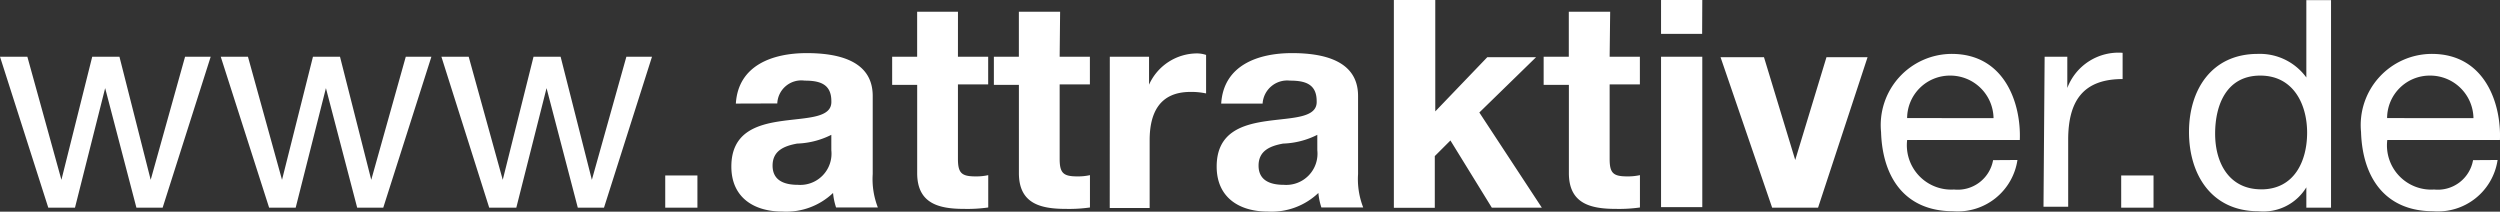
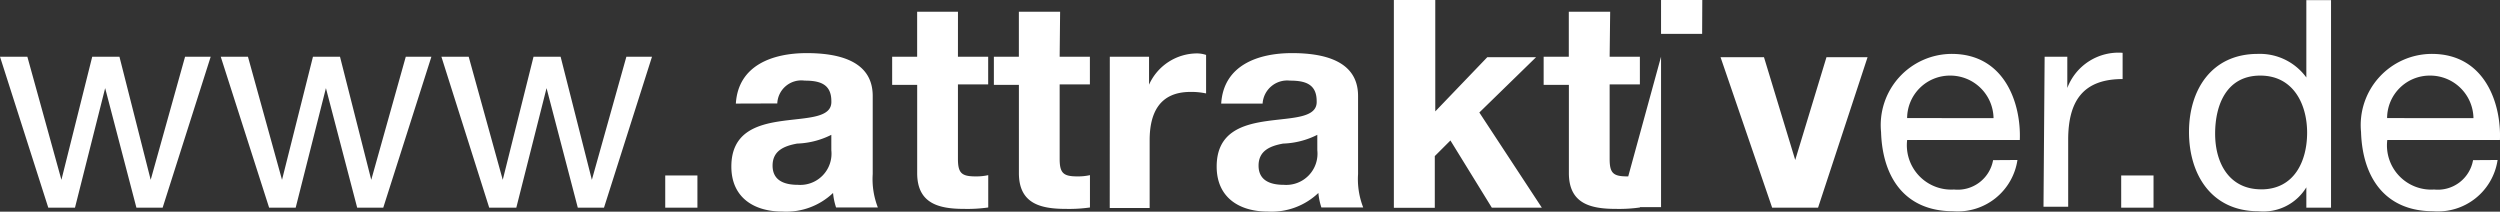
<svg xmlns="http://www.w3.org/2000/svg" width="165.355" height="14" viewBox="0 0 165.355 14" fill="white">
  <rect x="0" y="0" width="165.355" height="14" fill="#333333" stroke="none" />
-   <path d="M10.758,13.734H9.022L6.955,5.829,4.96,13.734H3.193L0,3.751H1.809l2.253,8.143L6.1,3.751H7.9l2.067,8.143,2.274-8.143h1.695Zm14.592,0H23.624L21.557,5.829l-2,7.906H17.8L14.6,3.751h1.8l2.253,8.143L20.7,3.751h1.788l2.067,8.143,2.284-8.143h1.695Zm14.6,0H38.216L36.15,5.829l-2,7.906H32.357L29.195,3.751H31l2.253,8.143,2.036-8.143H37.08l2.067,8.143L41.43,3.751h1.695ZM44,11.605h2.129v2.129H44Zm4.671-4.754c.155-2.542,2.449-3.338,4.681-3.338,1.984,0,4.371.444,4.371,2.832v5.167a5.167,5.167,0,0,0,.341,2.212H55.3a4.289,4.289,0,0,1-.2-.961,4.485,4.485,0,0,1-3.348,1.23c-1.9,0-3.379-.94-3.379-2.976,0-4.526,6.728-2.067,6.614-4.33,0-1.157-.806-1.354-1.767-1.354a1.591,1.591,0,0,0-1.809,1.509Zm6.314,2.067a5.436,5.436,0,0,1-2.263.579c-.847.155-1.622.465-1.622,1.457s.785,1.271,1.674,1.271a2.067,2.067,0,0,0,2.212-2.284ZM63.36,3.751h2V5.581h-2V10.51c0,.93.238,1.157,1.157,1.157a3.576,3.576,0,0,0,.847-.083v2.139a9.828,9.828,0,0,1-1.6.093c-1.684,0-3.1-.362-3.1-2.367V5.612H59.009V3.751h1.653V.775h2.7Zm6.728,0h2V5.581h-2V10.51c0,.93.238,1.157,1.157,1.157a3.576,3.576,0,0,0,.847-.083v2.139a9.9,9.9,0,0,1-1.6.093c-1.695,0-3.1-.362-3.1-2.367V5.612H65.737V3.751H67.39V.775h2.728Zm3.317,0H76V5.6a3.493,3.493,0,0,1,3.173-2.067,1.922,1.922,0,0,1,.6.1V6.18a4.619,4.619,0,0,0-1.033-.1c-2.067,0-2.7,1.426-2.7,3.193v4.485H73.4Zm7.368,3.1c.155-2.542,2.449-3.338,4.681-3.338,1.984,0,4.371.444,4.371,2.832v5.167a5.167,5.167,0,0,0,.341,2.212H87.4a4.289,4.289,0,0,1-.2-.961,4.485,4.485,0,0,1-3.348,1.23c-1.9,0-3.379-.94-3.379-2.976,0-4.526,6.728-2.067,6.614-4.33,0-1.157-.806-1.354-1.767-1.354a1.631,1.631,0,0,0-1.809,1.519Zm6.356,2.067a5.4,5.4,0,0,1-2.263.579c-.847.155-1.622.465-1.622,1.457s.785,1.271,1.674,1.271a2.067,2.067,0,0,0,2.212-2.284ZM92.193,0h2.739V7.368l3.441-3.586H101.6L97.846,7.441l4.134,6.294H98.672L95.934,9.291,94.9,10.324v3.421H92.193Zm14.272,3.751h2V5.581h-2V10.51c0,.93.227,1.157,1.157,1.157a3.689,3.689,0,0,0,.847-.083v2.139a9.9,9.9,0,0,1-1.6.093c-1.695,0-3.1-.362-3.1-2.367V5.612H102.1V3.751h1.664V.775H106.5Zm6.118-1.509h-2.718V0h2.728Zm-2.718,1.509h2.728V13.7h-2.728Zm10.386,9.983h-3.038L113.8,3.782h2.873l2.067,6.8,2.067-6.8h2.718Zm13.187-3.152a3.989,3.989,0,0,1-4.247,3.39c-3.183,0-4.681-2.222-4.774-5.24a4.709,4.709,0,0,1,4.671-5.167c3.524,0,4.6,3.3,4.506,5.694h-7.451a2.935,2.935,0,0,0,3.1,3.276,2.377,2.377,0,0,0,2.584-1.943Zm-1.581-2.77A2.863,2.863,0,0,0,128.993,5a2.832,2.832,0,0,0-2.852,2.811Zm3.379-4.061h1.5V5.818a3.617,3.617,0,0,1,3.658-2.325V5.229c-2.635,0-3.6,1.478-3.6,4.02v4.423h-1.633Zm5.064,7.854h2.139v2.129H140.3Zm13.879,2.129h-1.633V12.391a3.328,3.328,0,0,1-3.173,1.581c-3.1,0-4.588-2.429-4.588-5.24s1.509-5.167,4.547-5.167a3.8,3.8,0,0,1,3.214,1.56V.01h1.633Zm-4.619-1.209c2.212,0,3.038-1.9,3.038-3.751S151.708,5,149.5,5s-2.987,1.9-2.987,3.844.93,3.679,3.049,3.679Zm15.636-1.943a3.989,3.989,0,0,1-4.258,3.39c-3.173,0-4.681-2.222-4.774-5.24a4.71,4.71,0,0,1,4.681-5.167c3.524,0,4.6,3.3,4.506,5.694H157.9a2.925,2.925,0,0,0,3.1,3.276,2.367,2.367,0,0,0,2.573-1.943ZM163.6,7.813A2.863,2.863,0,0,0,160.73,5a2.821,2.821,0,0,0-2.842,2.811Z" />
+   <path d="M10.758,13.734H9.022L6.955,5.829,4.96,13.734H3.193L0,3.751H1.809l2.253,8.143L6.1,3.751H7.9l2.067,8.143,2.274-8.143h1.695Zm14.592,0H23.624L21.557,5.829l-2,7.906H17.8L14.6,3.751h1.8l2.253,8.143L20.7,3.751h1.788l2.067,8.143,2.284-8.143h1.695Zm14.6,0H38.216L36.15,5.829l-2,7.906H32.357L29.195,3.751H31l2.253,8.143,2.036-8.143H37.08l2.067,8.143L41.43,3.751h1.695ZM44,11.605h2.129v2.129H44Zm4.671-4.754c.155-2.542,2.449-3.338,4.681-3.338,1.984,0,4.371.444,4.371,2.832v5.167a5.167,5.167,0,0,0,.341,2.212H55.3a4.289,4.289,0,0,1-.2-.961,4.485,4.485,0,0,1-3.348,1.23c-1.9,0-3.379-.94-3.379-2.976,0-4.526,6.728-2.067,6.614-4.33,0-1.157-.806-1.354-1.767-1.354a1.591,1.591,0,0,0-1.809,1.509Zm6.314,2.067a5.436,5.436,0,0,1-2.263.579c-.847.155-1.622.465-1.622,1.457s.785,1.271,1.674,1.271a2.067,2.067,0,0,0,2.212-2.284ZM63.36,3.751h2V5.581h-2V10.51c0,.93.238,1.157,1.157,1.157a3.576,3.576,0,0,0,.847-.083v2.139a9.828,9.828,0,0,1-1.6.093c-1.684,0-3.1-.362-3.1-2.367V5.612H59.009V3.751h1.653V.775h2.7Zm6.728,0h2V5.581h-2V10.51c0,.93.238,1.157,1.157,1.157a3.576,3.576,0,0,0,.847-.083v2.139a9.9,9.9,0,0,1-1.6.093c-1.695,0-3.1-.362-3.1-2.367V5.612H65.737V3.751H67.39V.775h2.728Zm3.317,0H76V5.6a3.493,3.493,0,0,1,3.173-2.067,1.922,1.922,0,0,1,.6.1V6.18a4.619,4.619,0,0,0-1.033-.1c-2.067,0-2.7,1.426-2.7,3.193v4.485H73.4Zm7.368,3.1c.155-2.542,2.449-3.338,4.681-3.338,1.984,0,4.371.444,4.371,2.832v5.167a5.167,5.167,0,0,0,.341,2.212H87.4a4.289,4.289,0,0,1-.2-.961,4.485,4.485,0,0,1-3.348,1.23c-1.9,0-3.379-.94-3.379-2.976,0-4.526,6.728-2.067,6.614-4.33,0-1.157-.806-1.354-1.767-1.354a1.631,1.631,0,0,0-1.809,1.519Zm6.356,2.067a5.4,5.4,0,0,1-2.263.579c-.847.155-1.622.465-1.622,1.457s.785,1.271,1.674,1.271a2.067,2.067,0,0,0,2.212-2.284ZM92.193,0h2.739V7.368l3.441-3.586H101.6L97.846,7.441l4.134,6.294H98.672L95.934,9.291,94.9,10.324v3.421H92.193Zm14.272,3.751h2V5.581h-2V10.51c0,.93.227,1.157,1.157,1.157a3.689,3.689,0,0,0,.847-.083v2.139a9.9,9.9,0,0,1-1.6.093c-1.695,0-3.1-.362-3.1-2.367V5.612H102.1V3.751h1.664V.775H106.5Zm6.118-1.509h-2.718V0h2.728Zm-2.718,1.509V13.7h-2.728Zm10.386,9.983h-3.038L113.8,3.782h2.873l2.067,6.8,2.067-6.8h2.718Zm13.187-3.152a3.989,3.989,0,0,1-4.247,3.39c-3.183,0-4.681-2.222-4.774-5.24a4.709,4.709,0,0,1,4.671-5.167c3.524,0,4.6,3.3,4.506,5.694h-7.451a2.935,2.935,0,0,0,3.1,3.276,2.377,2.377,0,0,0,2.584-1.943Zm-1.581-2.77A2.863,2.863,0,0,0,128.993,5a2.832,2.832,0,0,0-2.852,2.811Zm3.379-4.061h1.5V5.818a3.617,3.617,0,0,1,3.658-2.325V5.229c-2.635,0-3.6,1.478-3.6,4.02v4.423h-1.633Zm5.064,7.854h2.139v2.129H140.3Zm13.879,2.129h-1.633V12.391a3.328,3.328,0,0,1-3.173,1.581c-3.1,0-4.588-2.429-4.588-5.24s1.509-5.167,4.547-5.167a3.8,3.8,0,0,1,3.214,1.56V.01h1.633Zm-4.619-1.209c2.212,0,3.038-1.9,3.038-3.751S151.708,5,149.5,5s-2.987,1.9-2.987,3.844.93,3.679,3.049,3.679Zm15.636-1.943a3.989,3.989,0,0,1-4.258,3.39c-3.173,0-4.681-2.222-4.774-5.24a4.71,4.71,0,0,1,4.681-5.167c3.524,0,4.6,3.3,4.506,5.694H157.9a2.925,2.925,0,0,0,3.1,3.276,2.367,2.367,0,0,0,2.573-1.943ZM163.6,7.813A2.863,2.863,0,0,0,160.73,5a2.821,2.821,0,0,0-2.842,2.811Z" />
</svg>